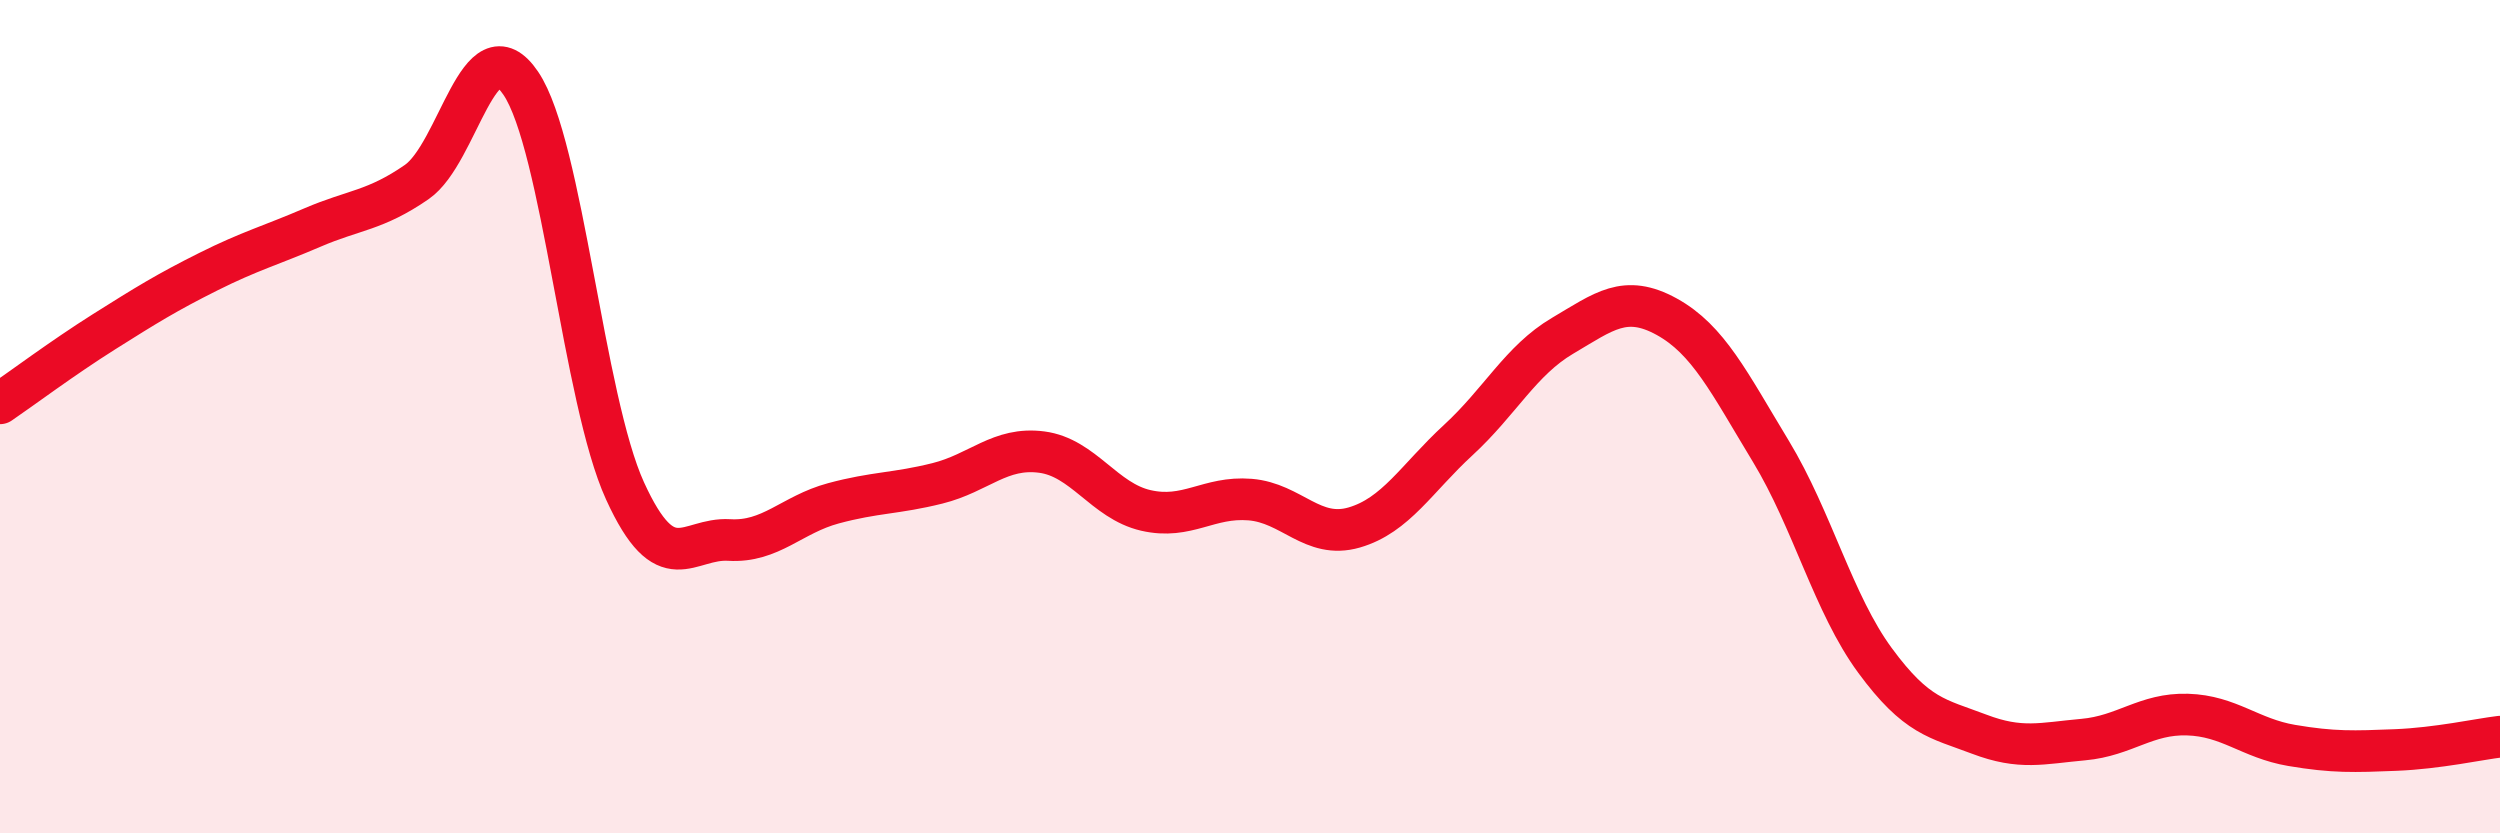
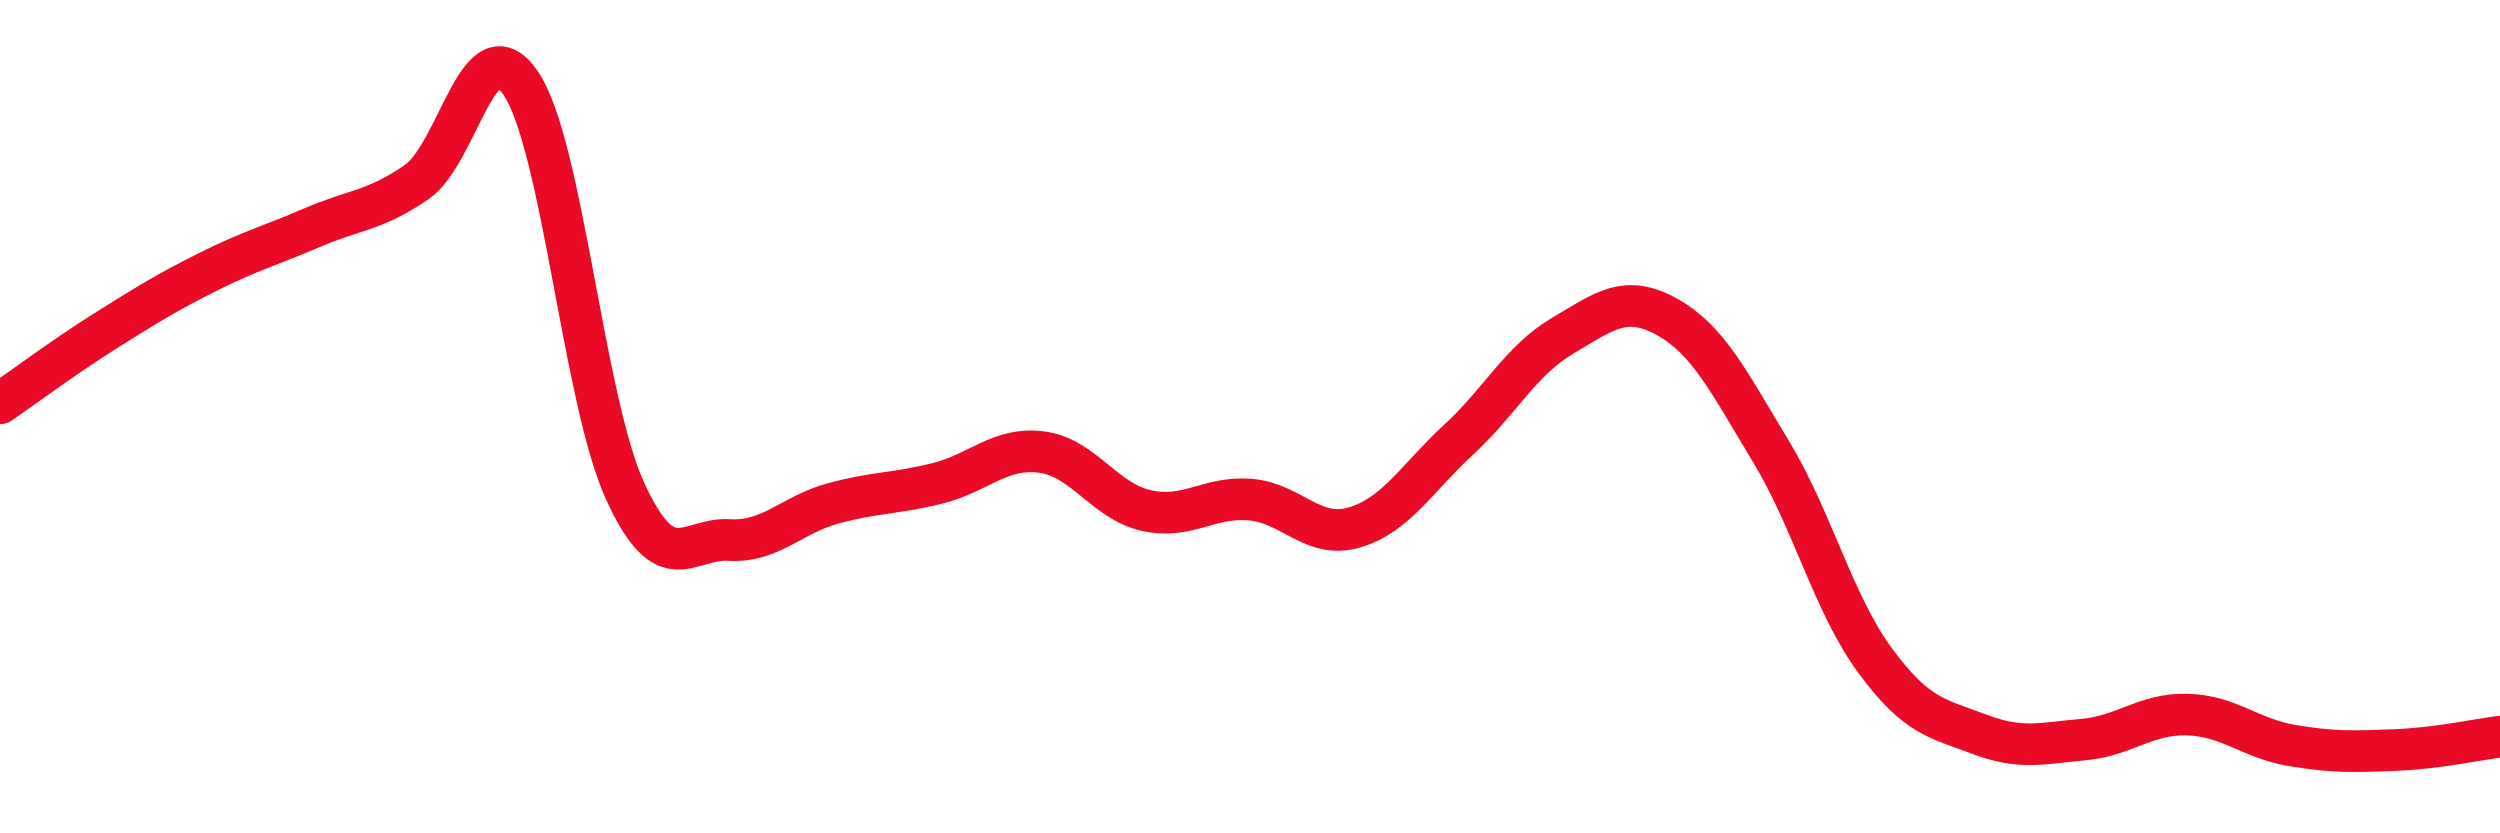
<svg xmlns="http://www.w3.org/2000/svg" width="60" height="20" viewBox="0 0 60 20">
-   <path d="M 0,9.68 C 0.5,9.34 1.5,8.59 2.5,7.96 C 3.5,7.33 4,7.02 5,6.52 C 6,6.02 6.5,5.89 7.5,5.46 C 8.5,5.03 9,5.06 10,4.37 C 11,3.68 11.5,0.52 12.5,2 C 13.5,3.48 14,9.59 15,11.78 C 16,13.97 16.5,12.9 17.5,12.96 C 18.5,13.02 19,12.35 20,12.08 C 21,11.81 21.5,11.85 22.5,11.6 C 23.5,11.35 24,10.72 25,10.85 C 26,10.98 26.5,12.02 27.5,12.25 C 28.5,12.48 29,11.91 30,11.99 C 31,12.07 31.5,12.95 32.5,12.66 C 33.5,12.37 34,11.48 35,10.56 C 36,9.64 36.5,8.65 37.5,8.06 C 38.5,7.47 39,7.05 40,7.6 C 41,8.15 41.5,9.18 42.5,10.83 C 43.5,12.48 44,14.49 45,15.85 C 46,17.21 46.5,17.24 47.5,17.62 C 48.5,18 49,17.84 50,17.75 C 51,17.66 51.5,17.12 52.5,17.15 C 53.5,17.18 54,17.72 55,17.89 C 56,18.06 56.5,18.04 57.5,18 C 58.5,17.96 59.5,17.74 60,17.68L60 20L0 20Z" fill="#EB0A25" opacity="0.1" stroke-linecap="round" stroke-linejoin="round" />
  <path d="M 0,9.68 C 0.5,9.34 1.5,8.59 2.5,7.96 C 3.5,7.33 4,7.02 5,6.52 C 6,6.02 6.5,5.89 7.5,5.46 C 8.5,5.03 9,5.06 10,4.37 C 11,3.68 11.5,0.52 12.5,2 C 13.5,3.48 14,9.59 15,11.78 C 16,13.97 16.5,12.9 17.5,12.96 C 18.5,13.02 19,12.35 20,12.08 C 21,11.81 21.5,11.85 22.5,11.6 C 23.5,11.35 24,10.72 25,10.85 C 26,10.98 26.5,12.02 27.5,12.25 C 28.5,12.48 29,11.91 30,11.99 C 31,12.07 31.5,12.95 32.5,12.66 C 33.5,12.37 34,11.48 35,10.56 C 36,9.64 36.5,8.65 37.5,8.06 C 38.5,7.47 39,7.05 40,7.6 C 41,8.15 41.5,9.18 42.5,10.83 C 43.5,12.48 44,14.49 45,15.85 C 46,17.21 46.5,17.24 47.5,17.62 C 48.5,18 49,17.84 50,17.75 C 51,17.66 51.5,17.12 52.5,17.15 C 53.5,17.18 54,17.72 55,17.89 C 56,18.06 56.5,18.04 57.5,18 C 58.5,17.96 59.5,17.74 60,17.68" stroke="#EB0A25" stroke-width="1" fill="none" stroke-linecap="round" stroke-linejoin="round" />
</svg>